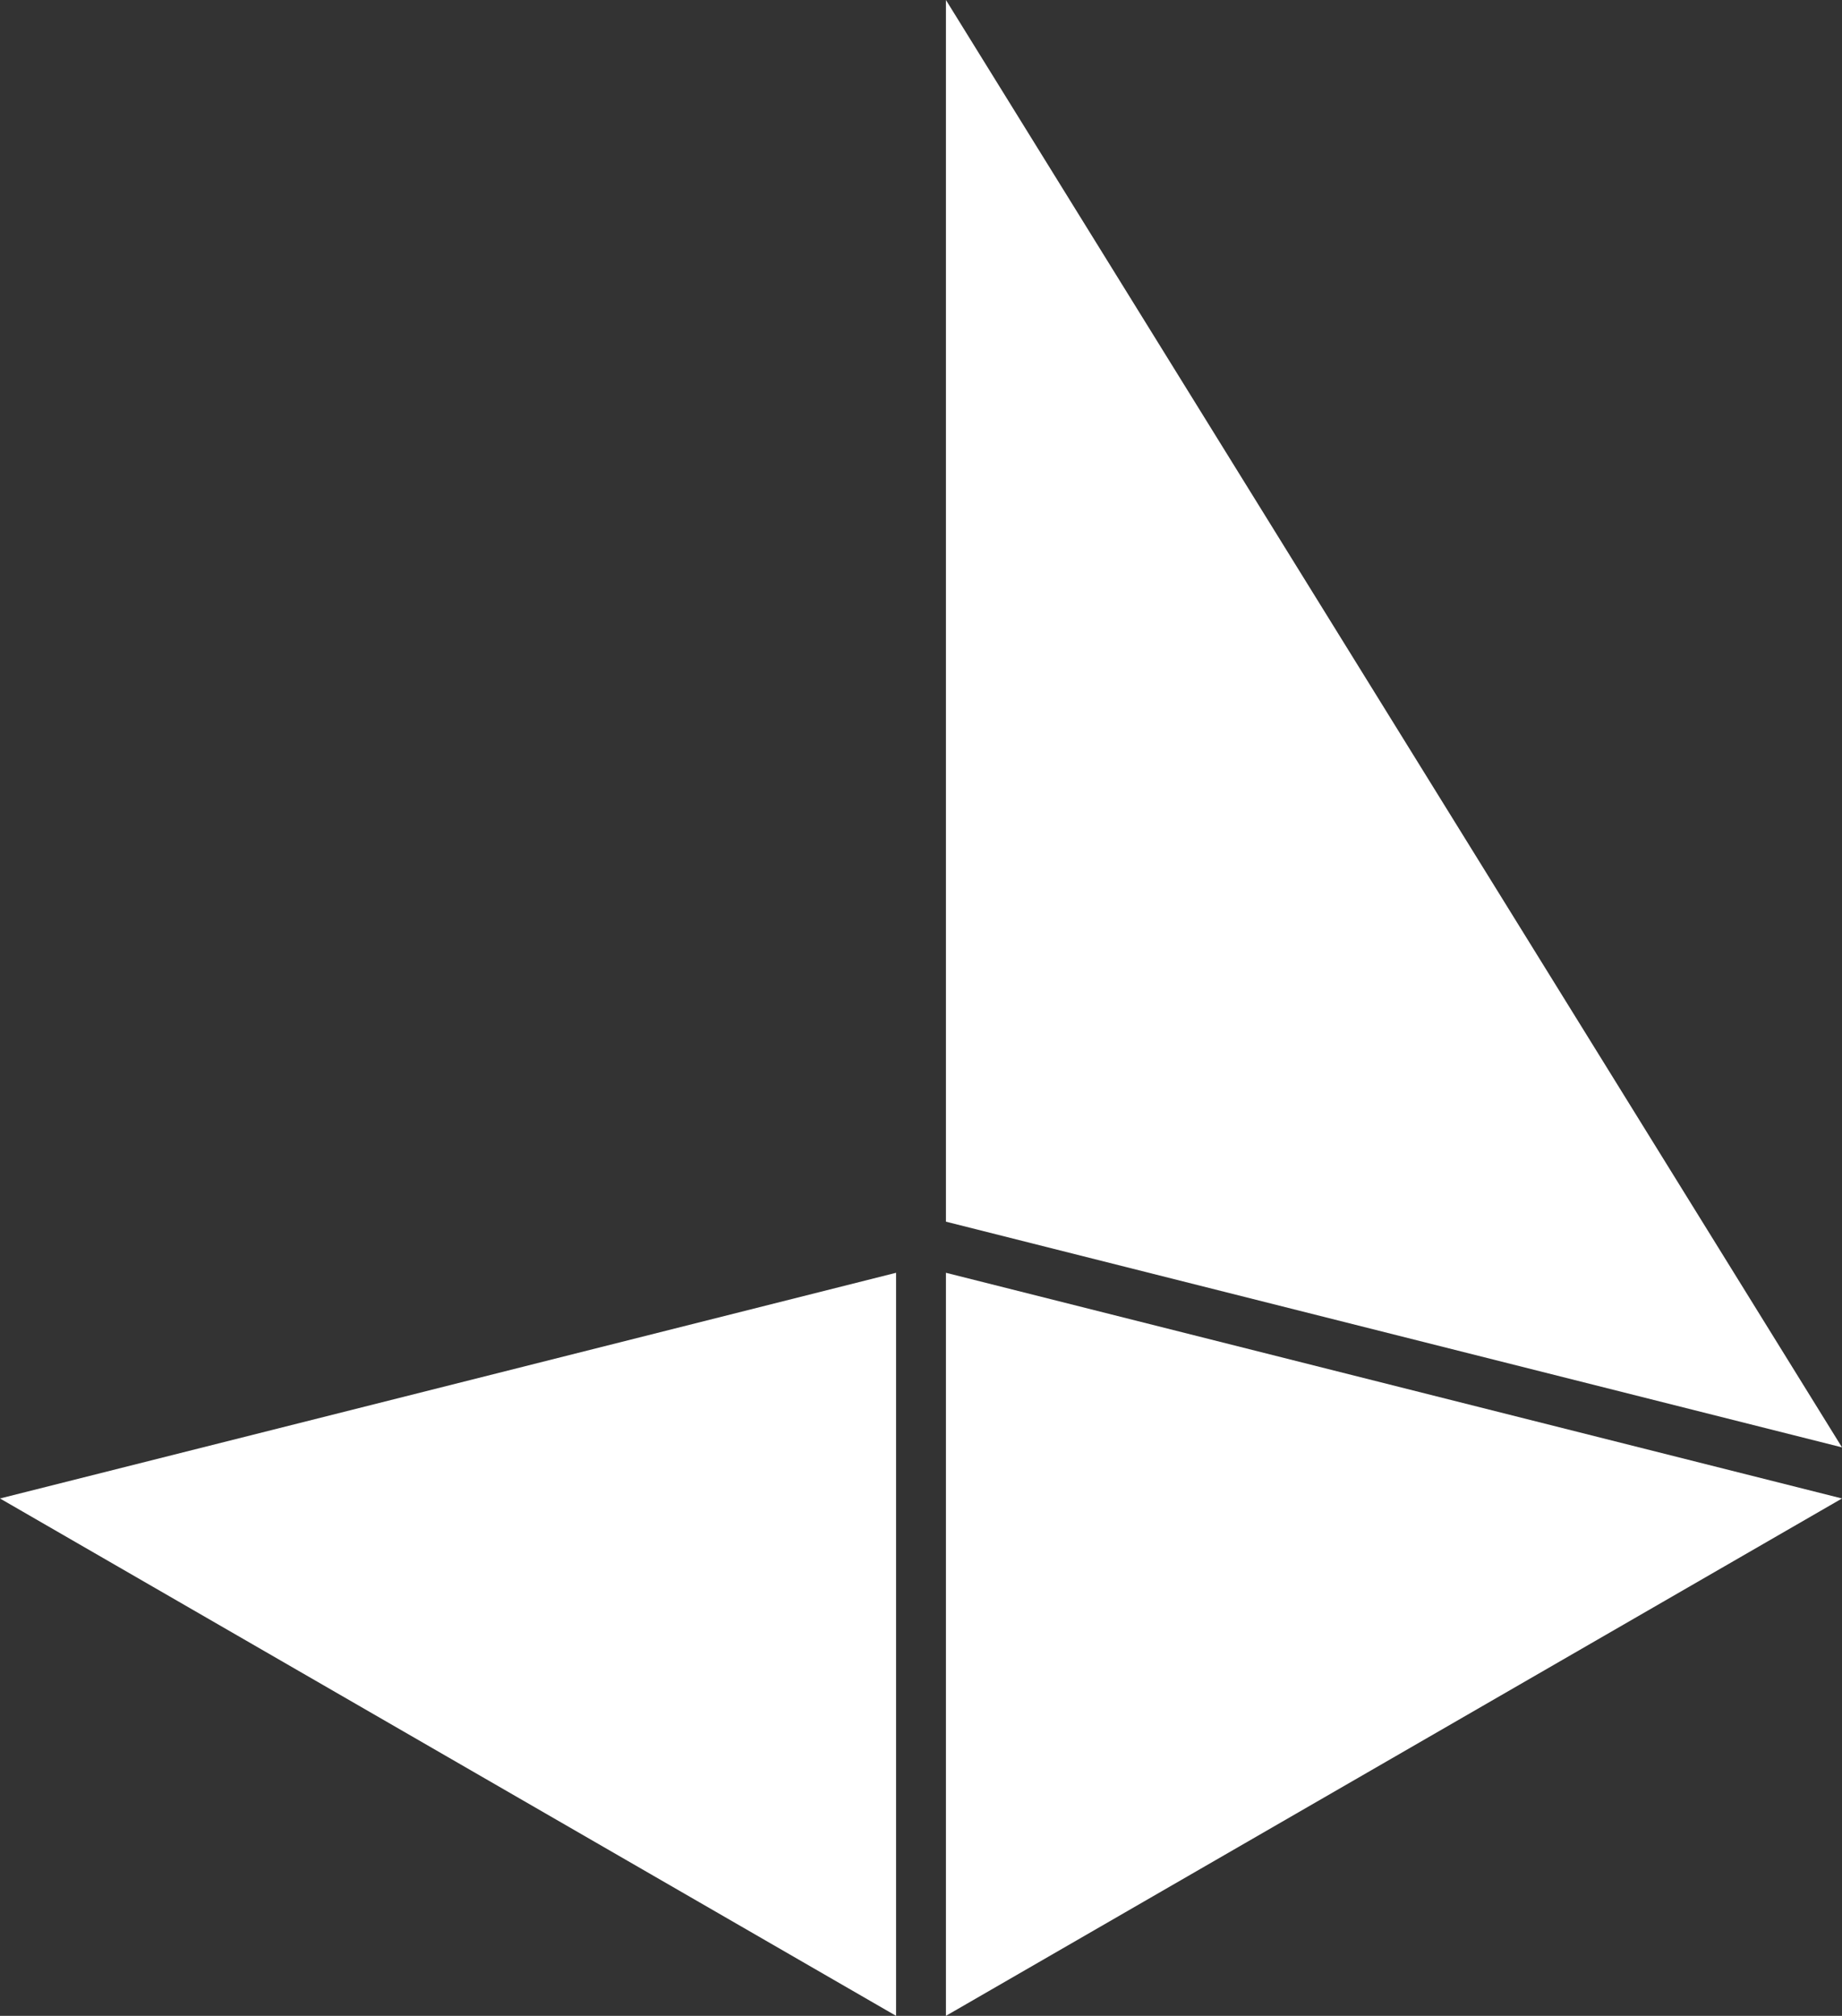
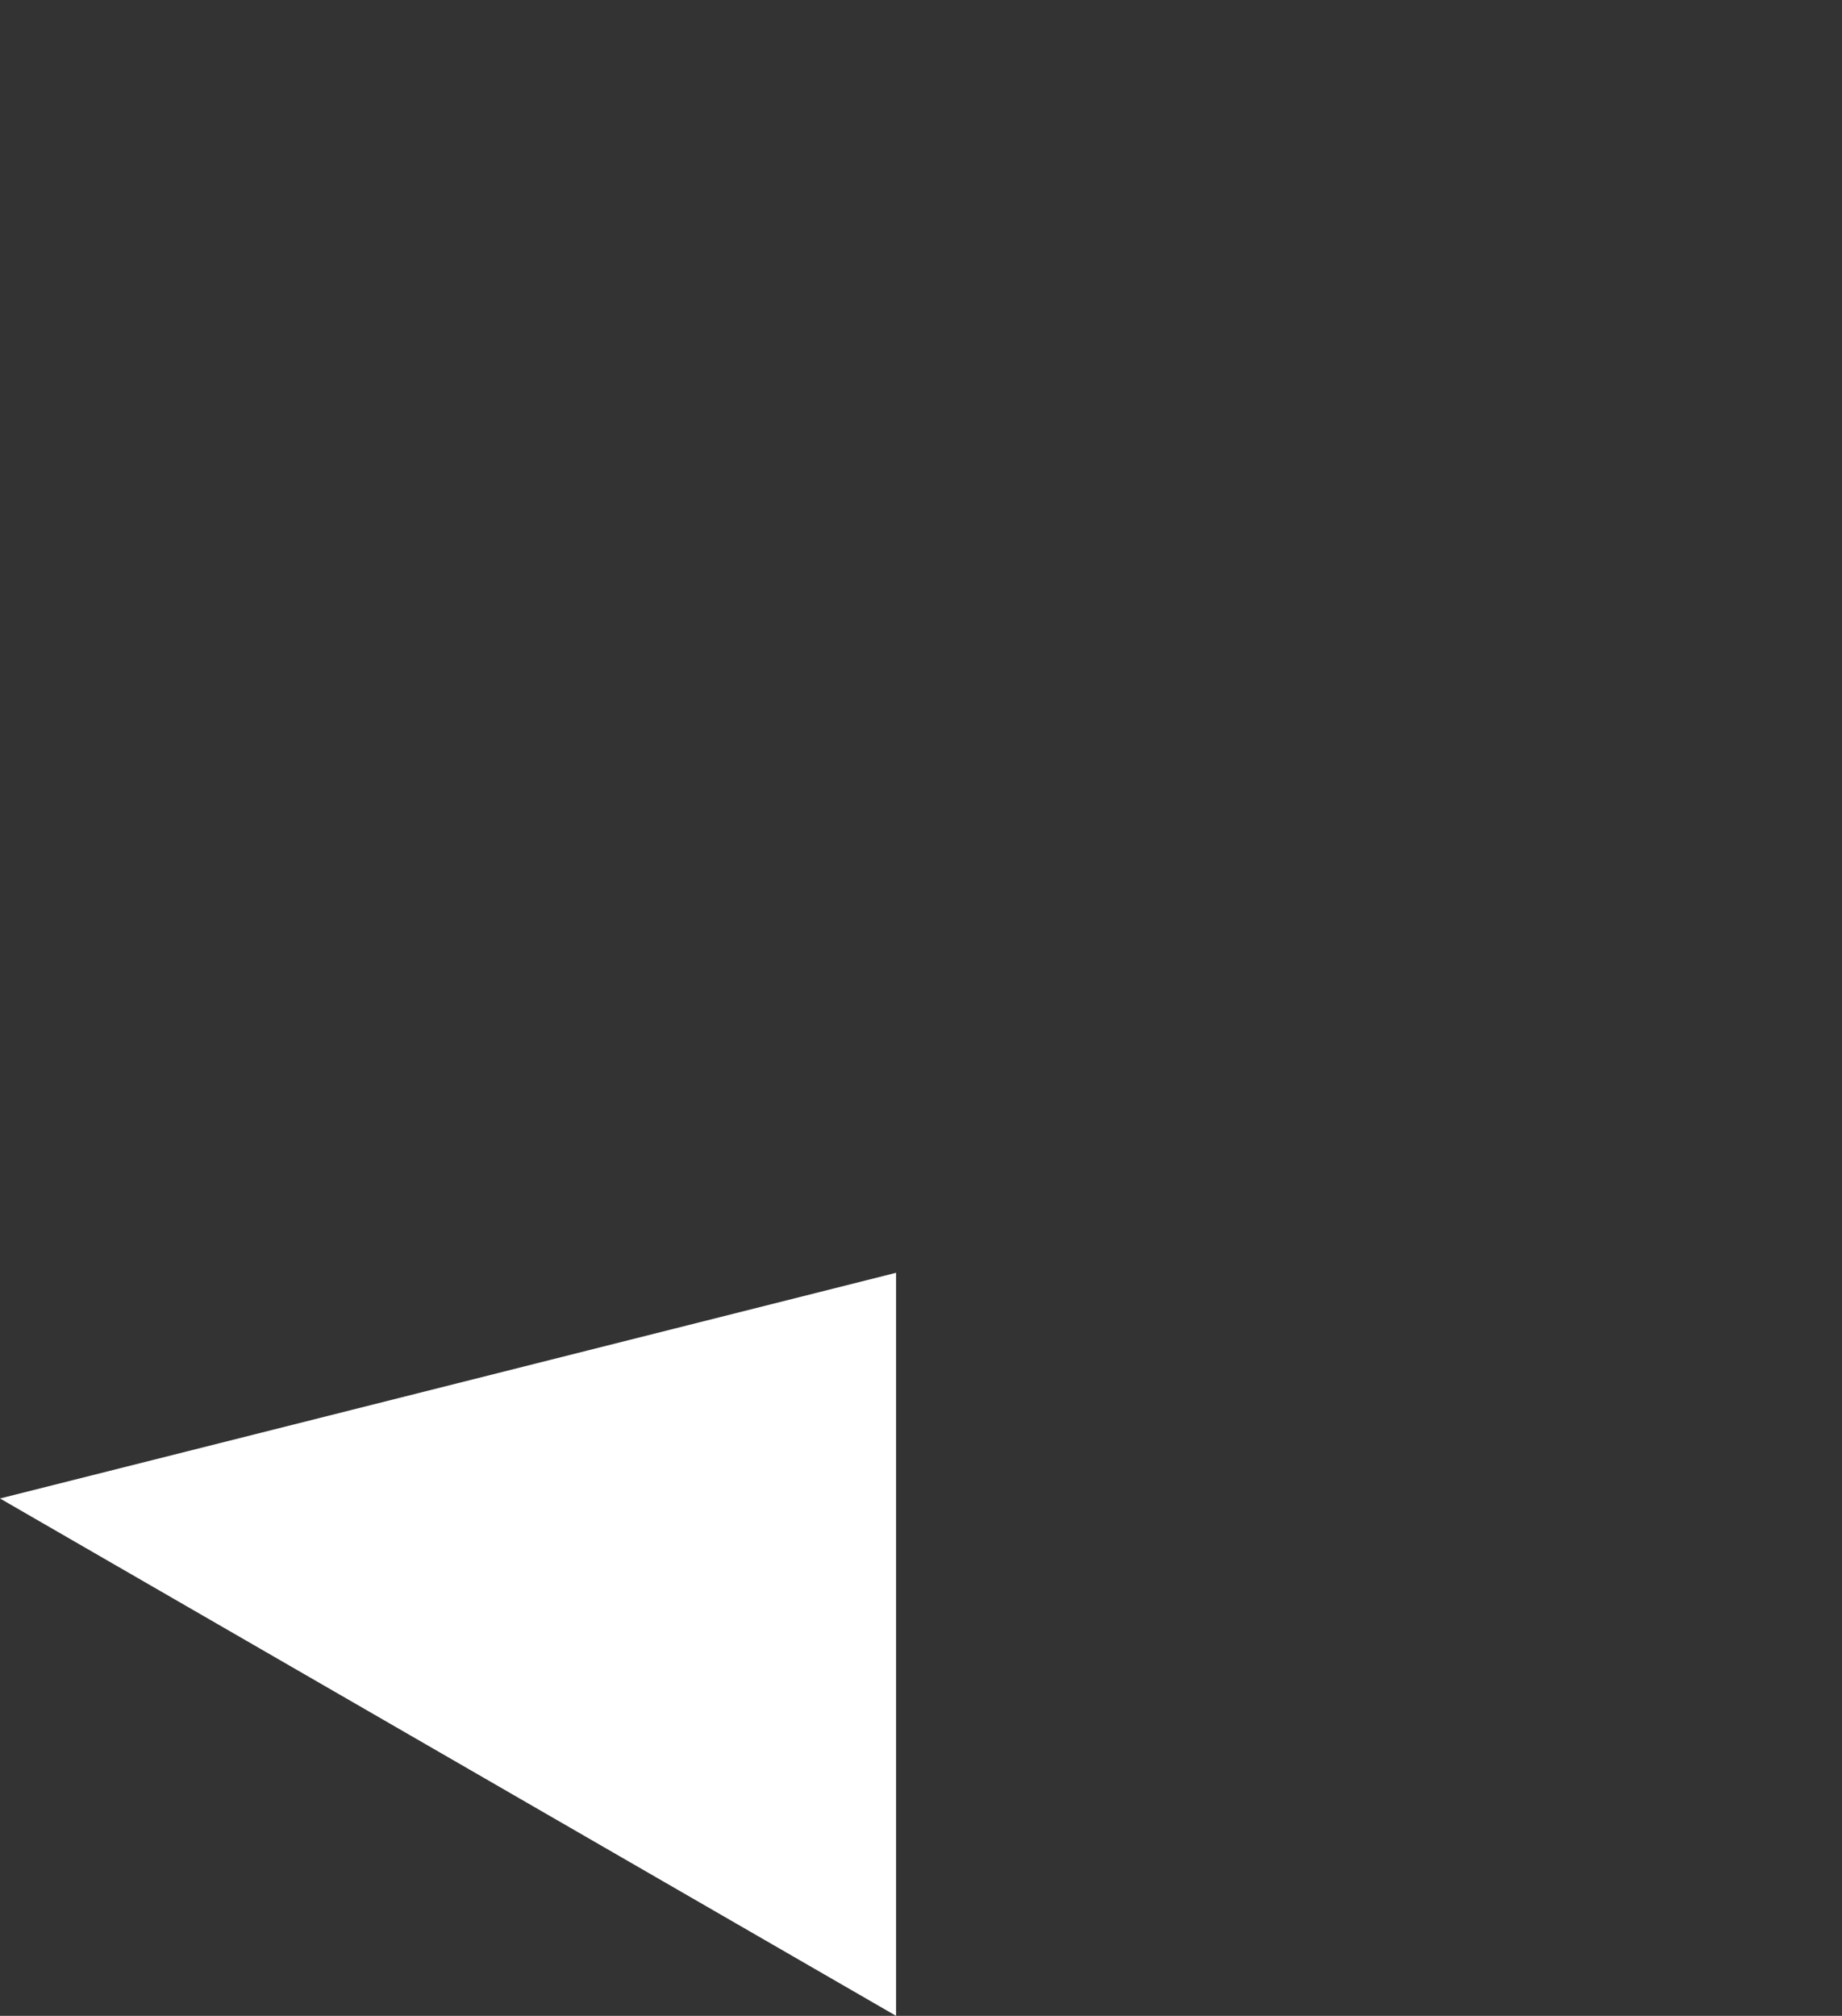
<svg xmlns="http://www.w3.org/2000/svg" viewBox="0 0 148.87 162.91">
  <rect x="0" y="0" width="148.87" height="162.91" fill="#333333" stroke="none" />
  <title>signet_outlook-meetings-for-jira_white</title>
  <g id="_TEXT_HIER_EINGEBEN_" data-name="[TEXT HIER EINGEBEN]">
    <polygon points="0 121.1 72.42 162.91 72.42 102.86 0 121.1" fill="#fff" />
-     <polygon points="76.45 162.91 148.87 121.1 76.45 102.86 76.45 162.91" fill="#fff" />
-     <polygon points="76.45 0 76.45 98.73 148.87 116.97 76.45 0" fill="#fff" />
  </g>
</svg>